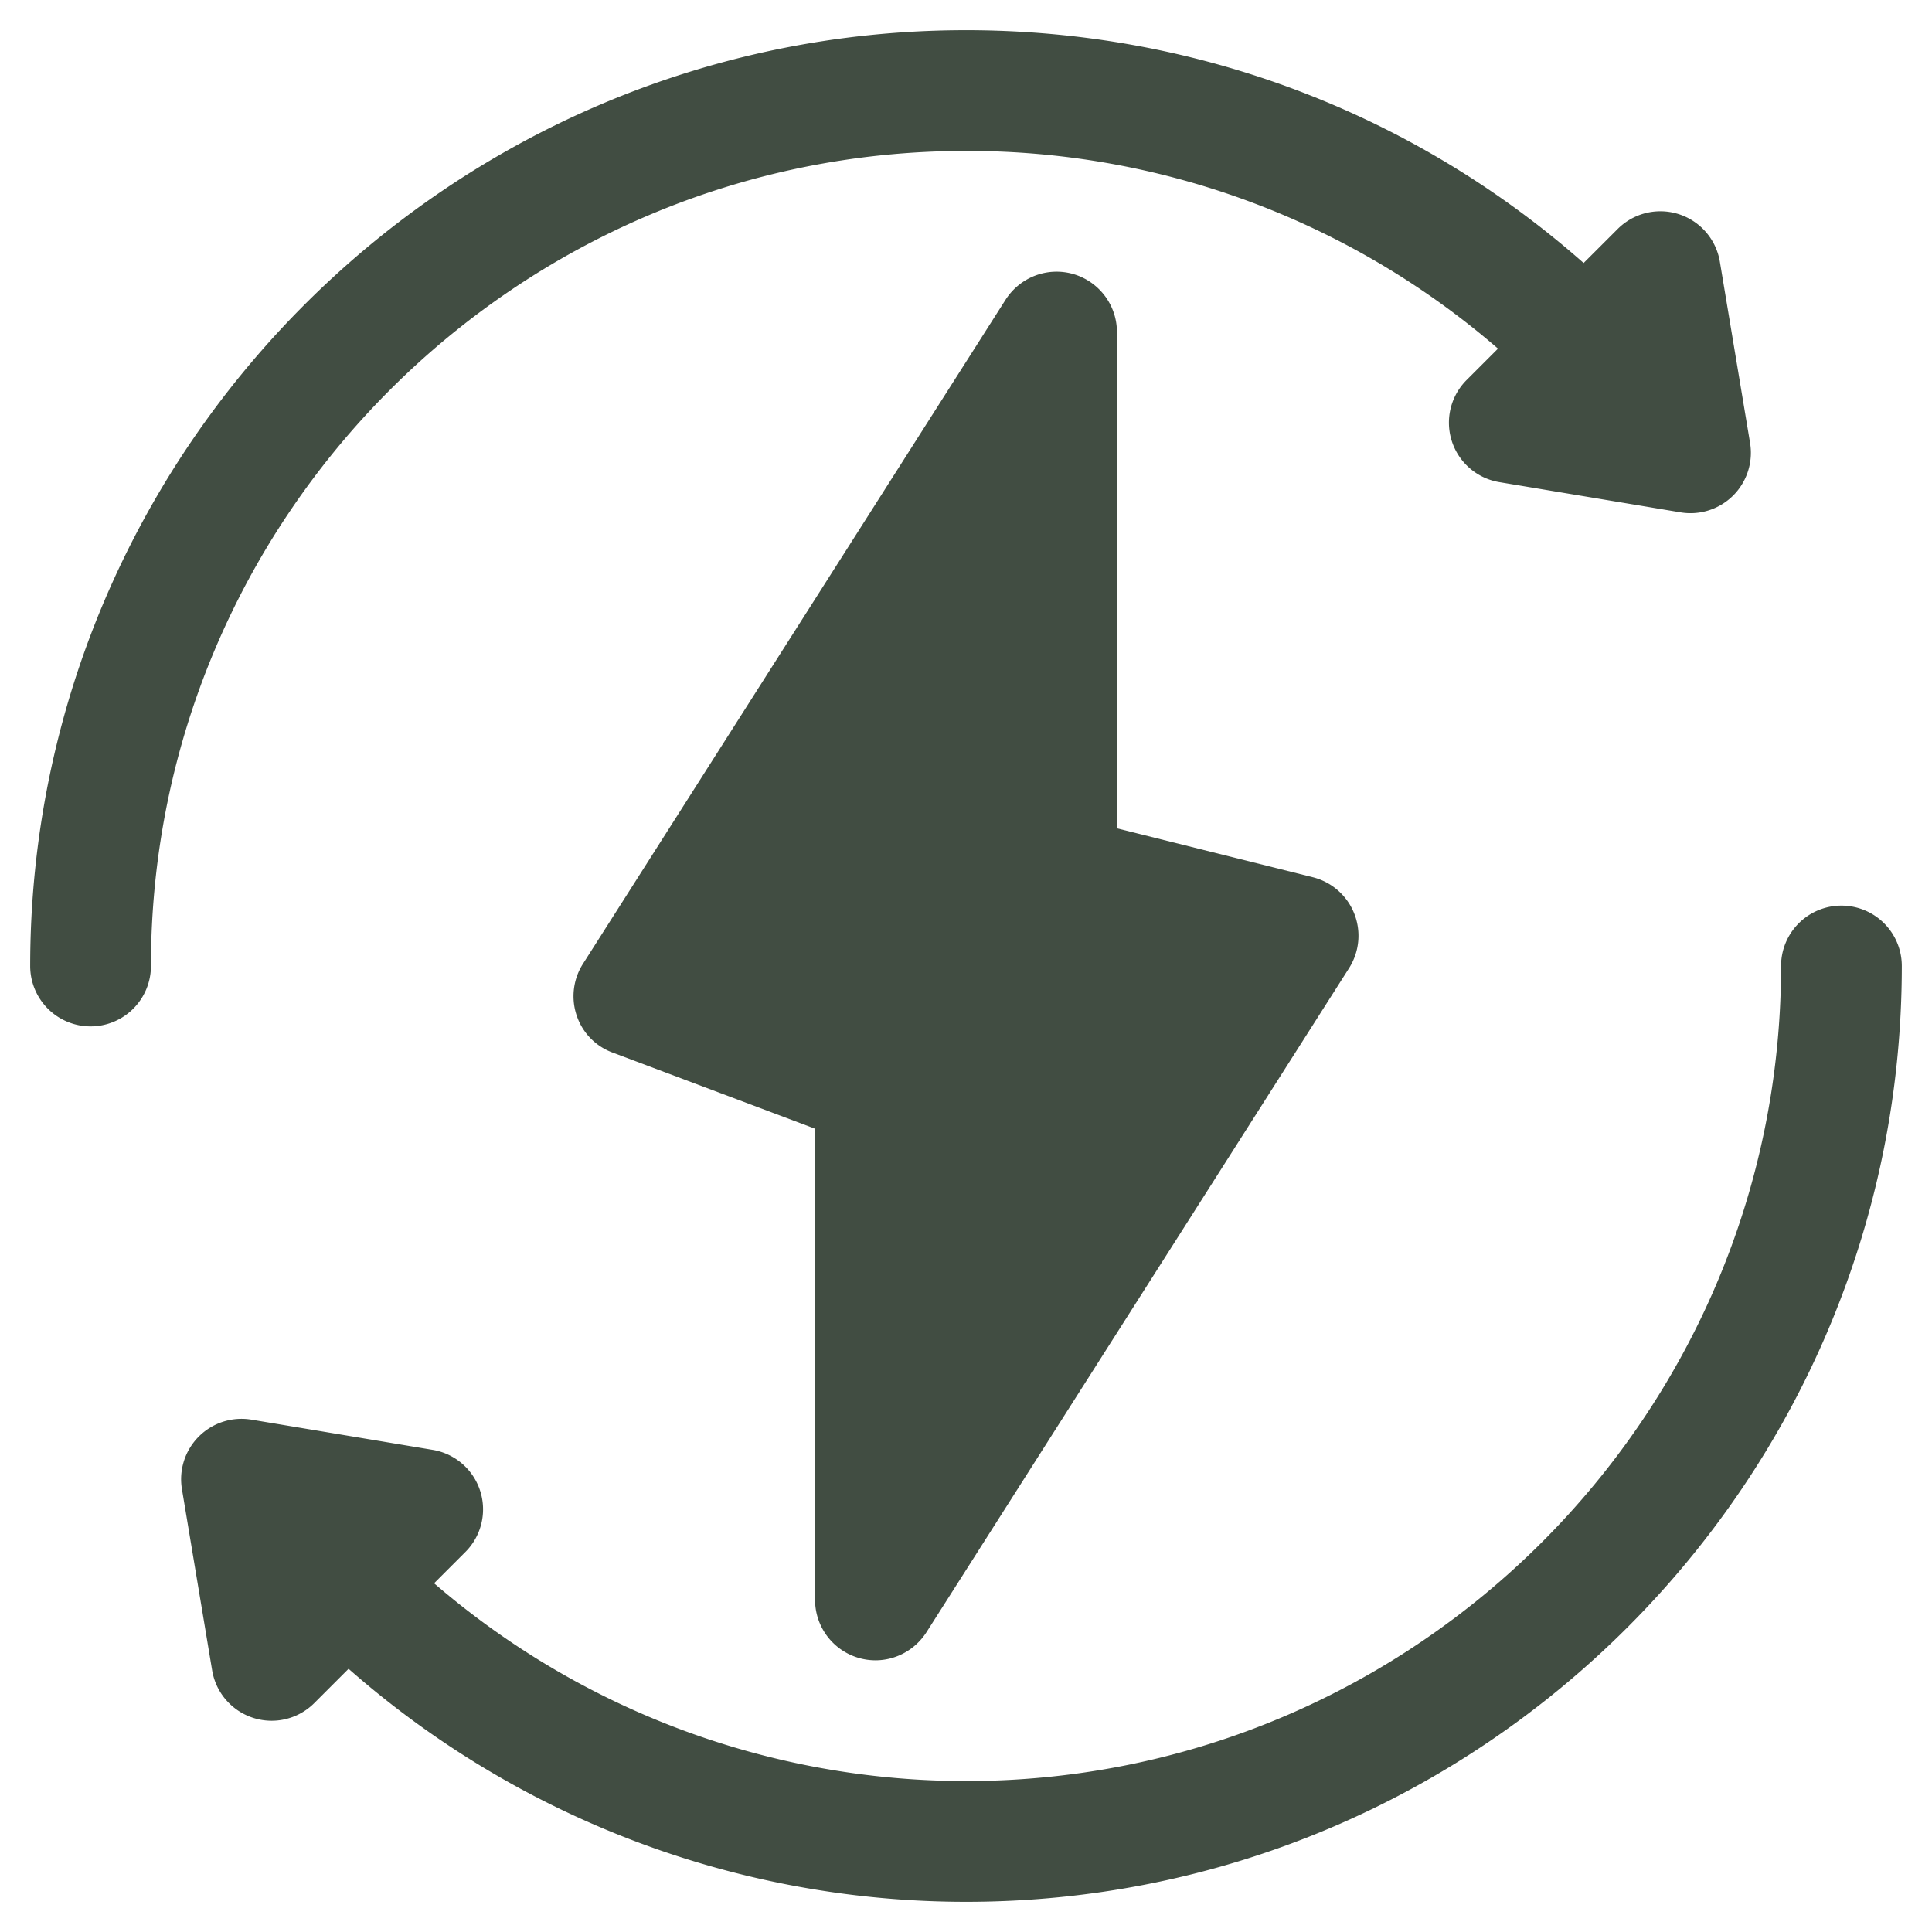
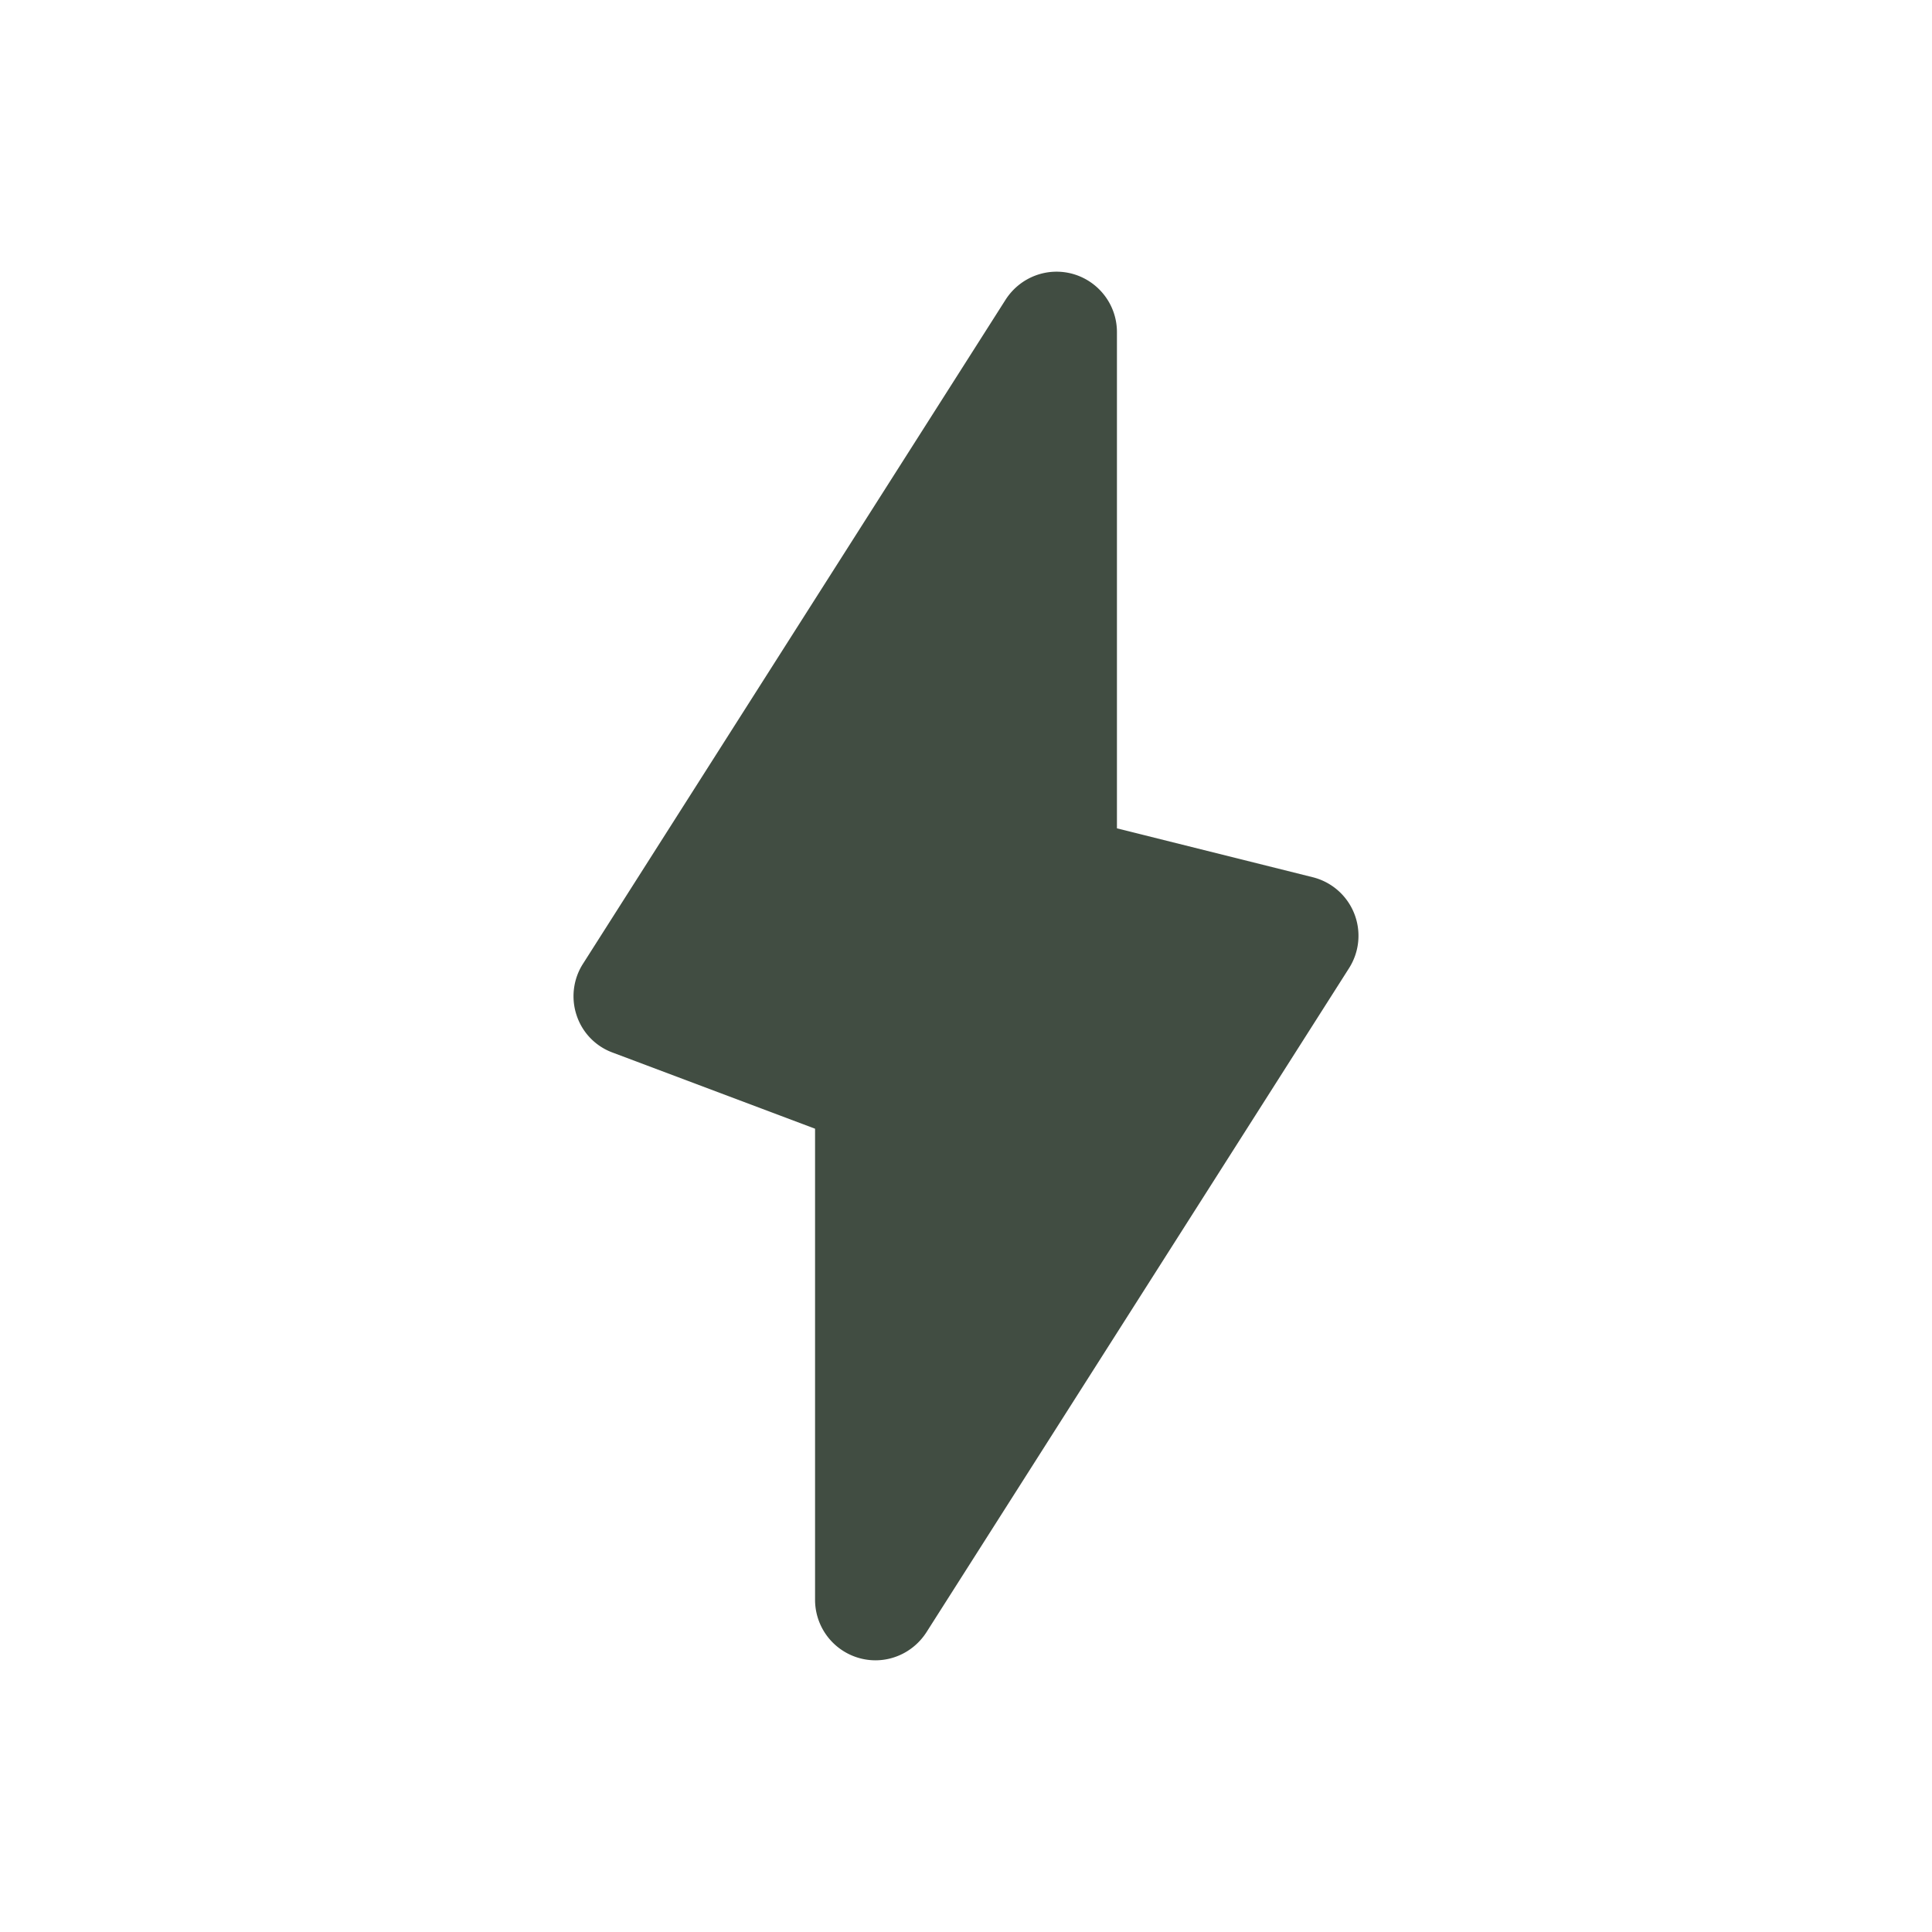
<svg xmlns="http://www.w3.org/2000/svg" class="" xml:space="preserve" style="enable-background:new 0 0 512 512" viewBox="0 0 64 64" y="0" x="0" height="512" width="512" version="1.1">
  <g>
    <path class="" data-original="#414D42" opacity="1" fill="#414D42" d="m44.69 32.07-14 22c-.38.59-1.02.93-1.69.93a2.004 2.004 0 0 1-2-2V37.39l-6.7-2.52a1.97 1.97 0 0 1-1.2-1.24c-.19-.57-.11-1.2.21-1.7l14-22c.48-.75 1.39-1.1 2.25-.85.85.25 1.44 1.03 1.44 1.92v16.44l6.49 1.62a1.999 1.999 0 0 1 1.2 3.01z" />
-     <path class="" data-original="#414D42" opacity="1" fill="#414D42" d="M61 30a2 2 0 0 0-2 2c0 14.888-12.112 27-27 27a26.97 26.97 0 0 1-17.62-6.552l1.034-1.034a1.997 1.997 0 0 0-1.085-3.386l-6-1a2.001 2.001 0 0 0-2.302 2.302l1 6a1.998 1.998 0 0 0 3.387 1.084l1.133-1.133A30.966 30.966 0 0 0 32 63c17.094 0 31-13.906 31-31a2 2 0 0 0-2-2zM57.973 14.671l-1-6a1.998 1.998 0 0 0-3.386-1.085L52.46 8.712C46.848 3.763 39.64 1 32 1 14.906 1 1 14.906 1 32a2 2 0 0 0 4 0C5 17.112 17.112 5 32 5a26.837 26.837 0 0 1 17.623 6.549l-1.037 1.037a1.997 1.997 0 0 0 1.085 3.386l6 1a2 2 0 0 0 2.302-2.301z" />
  </g>
</svg>